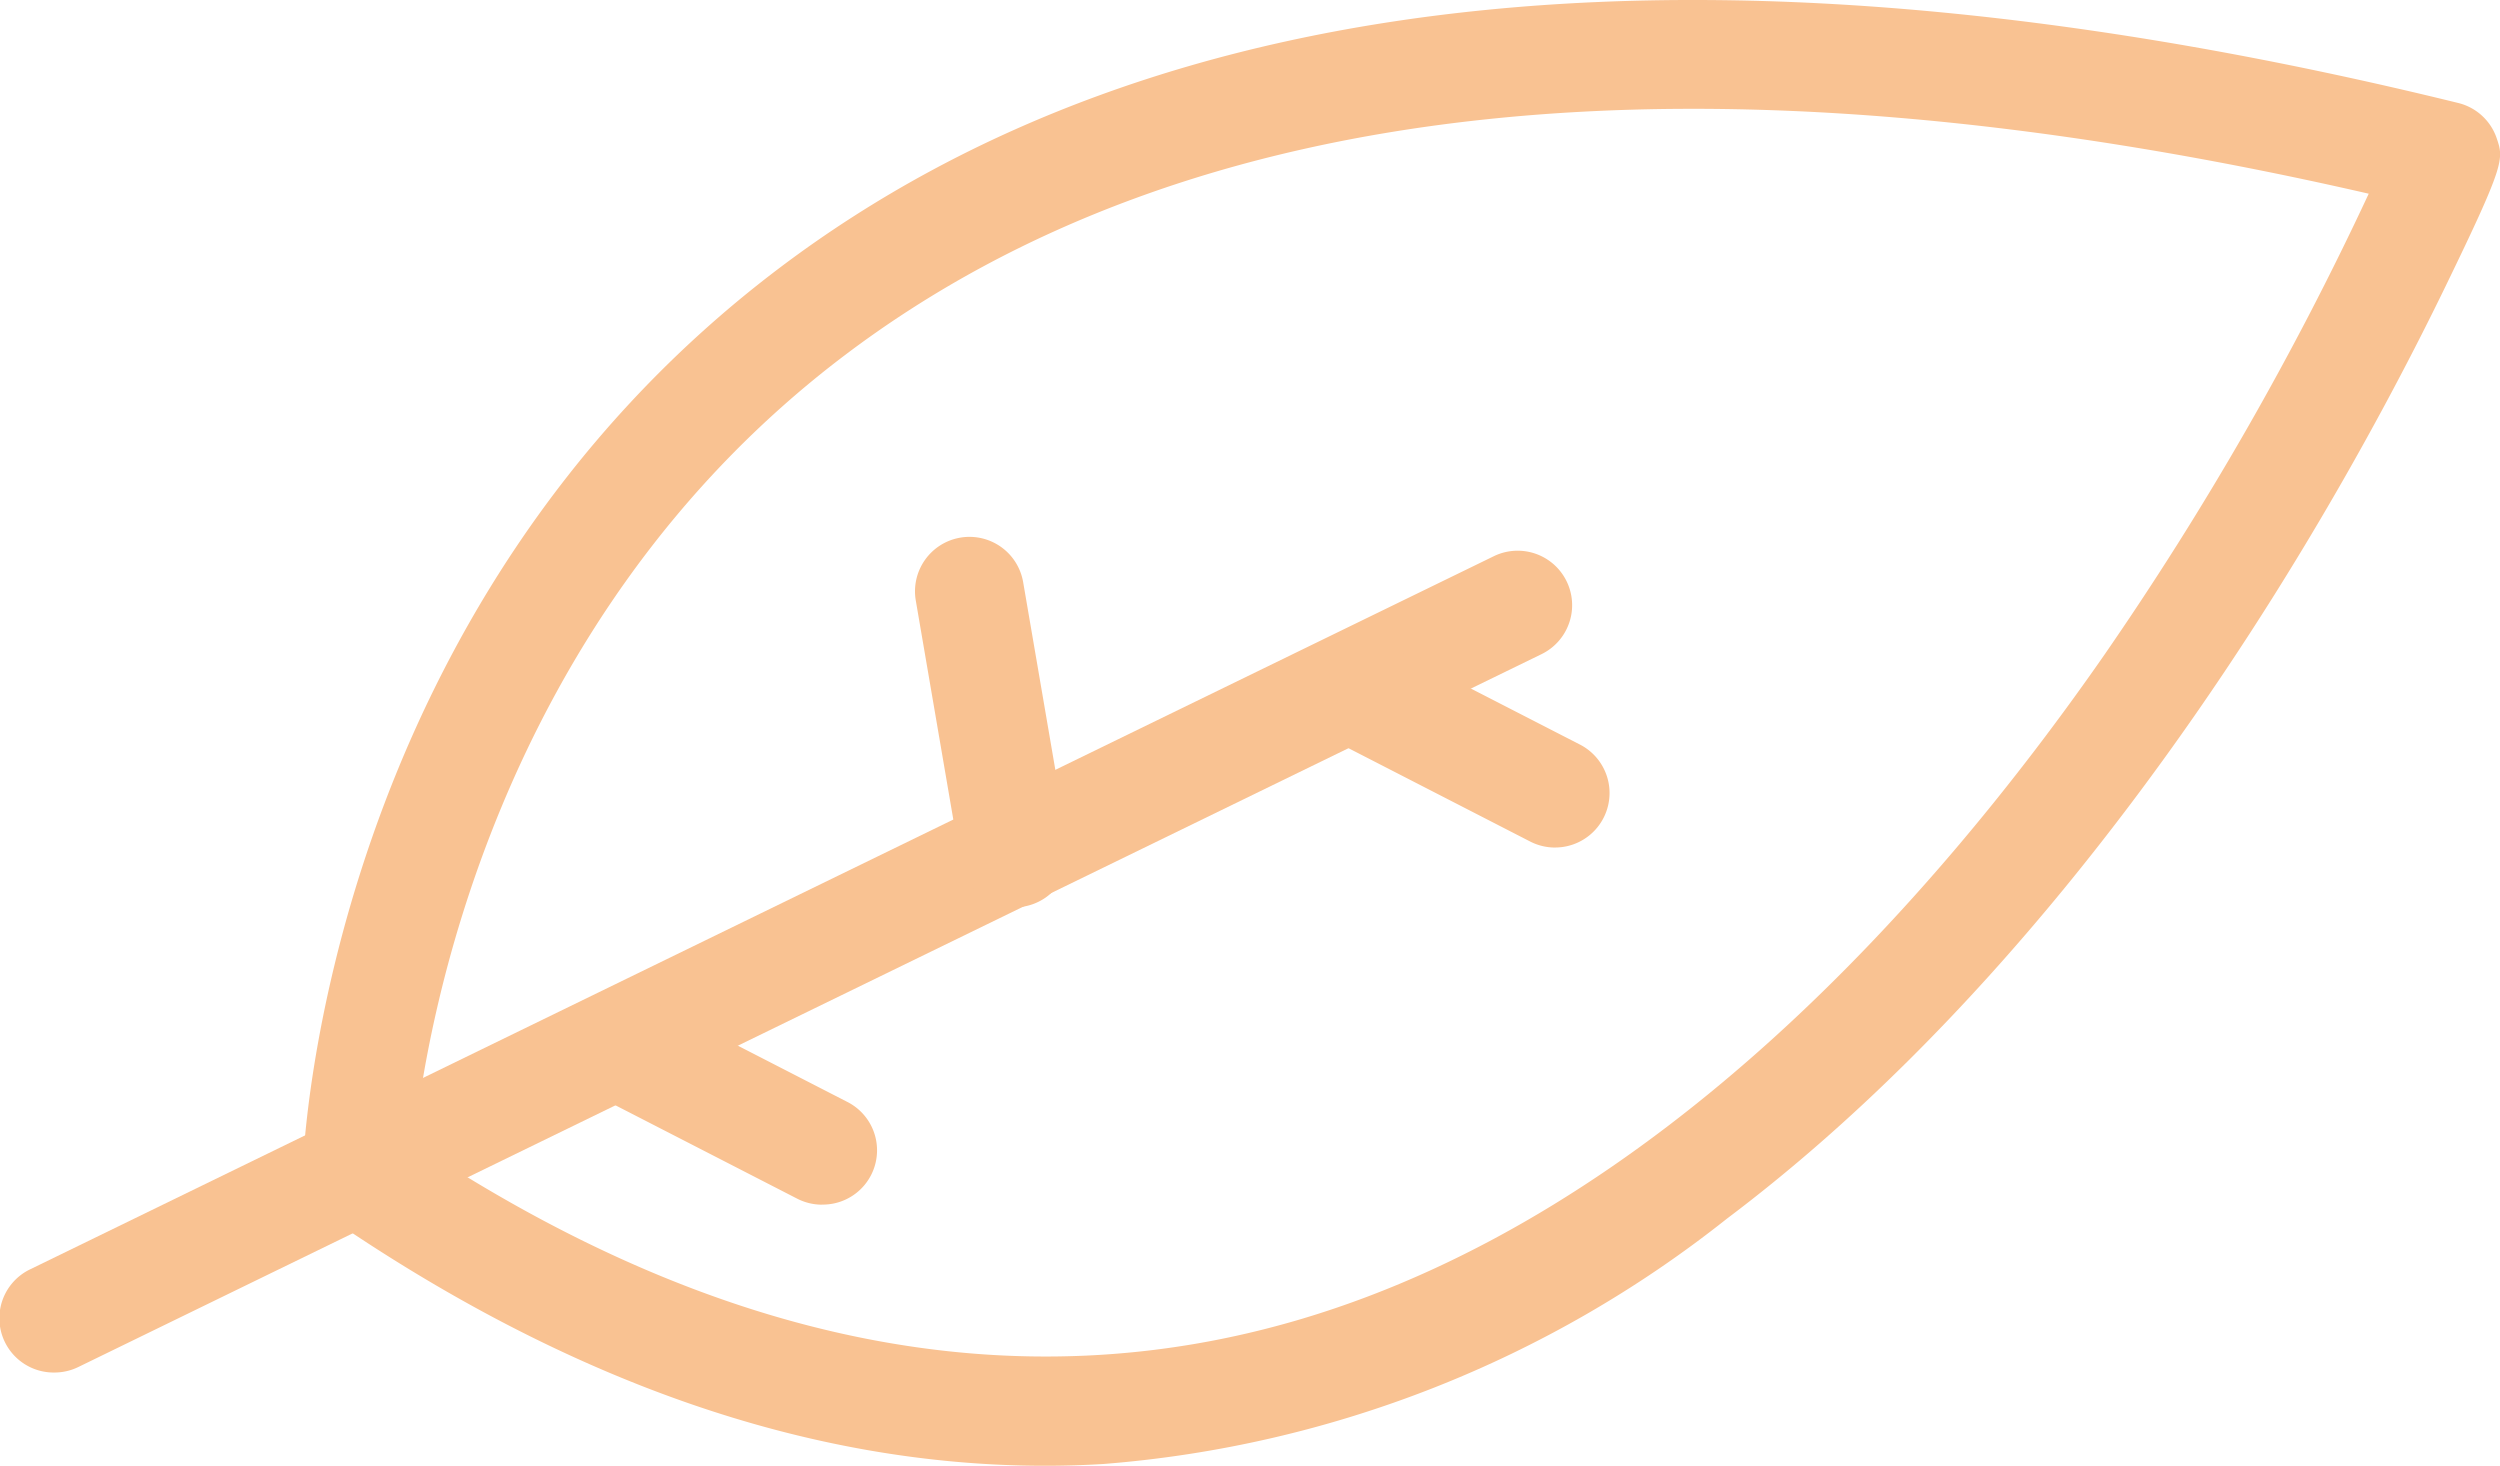
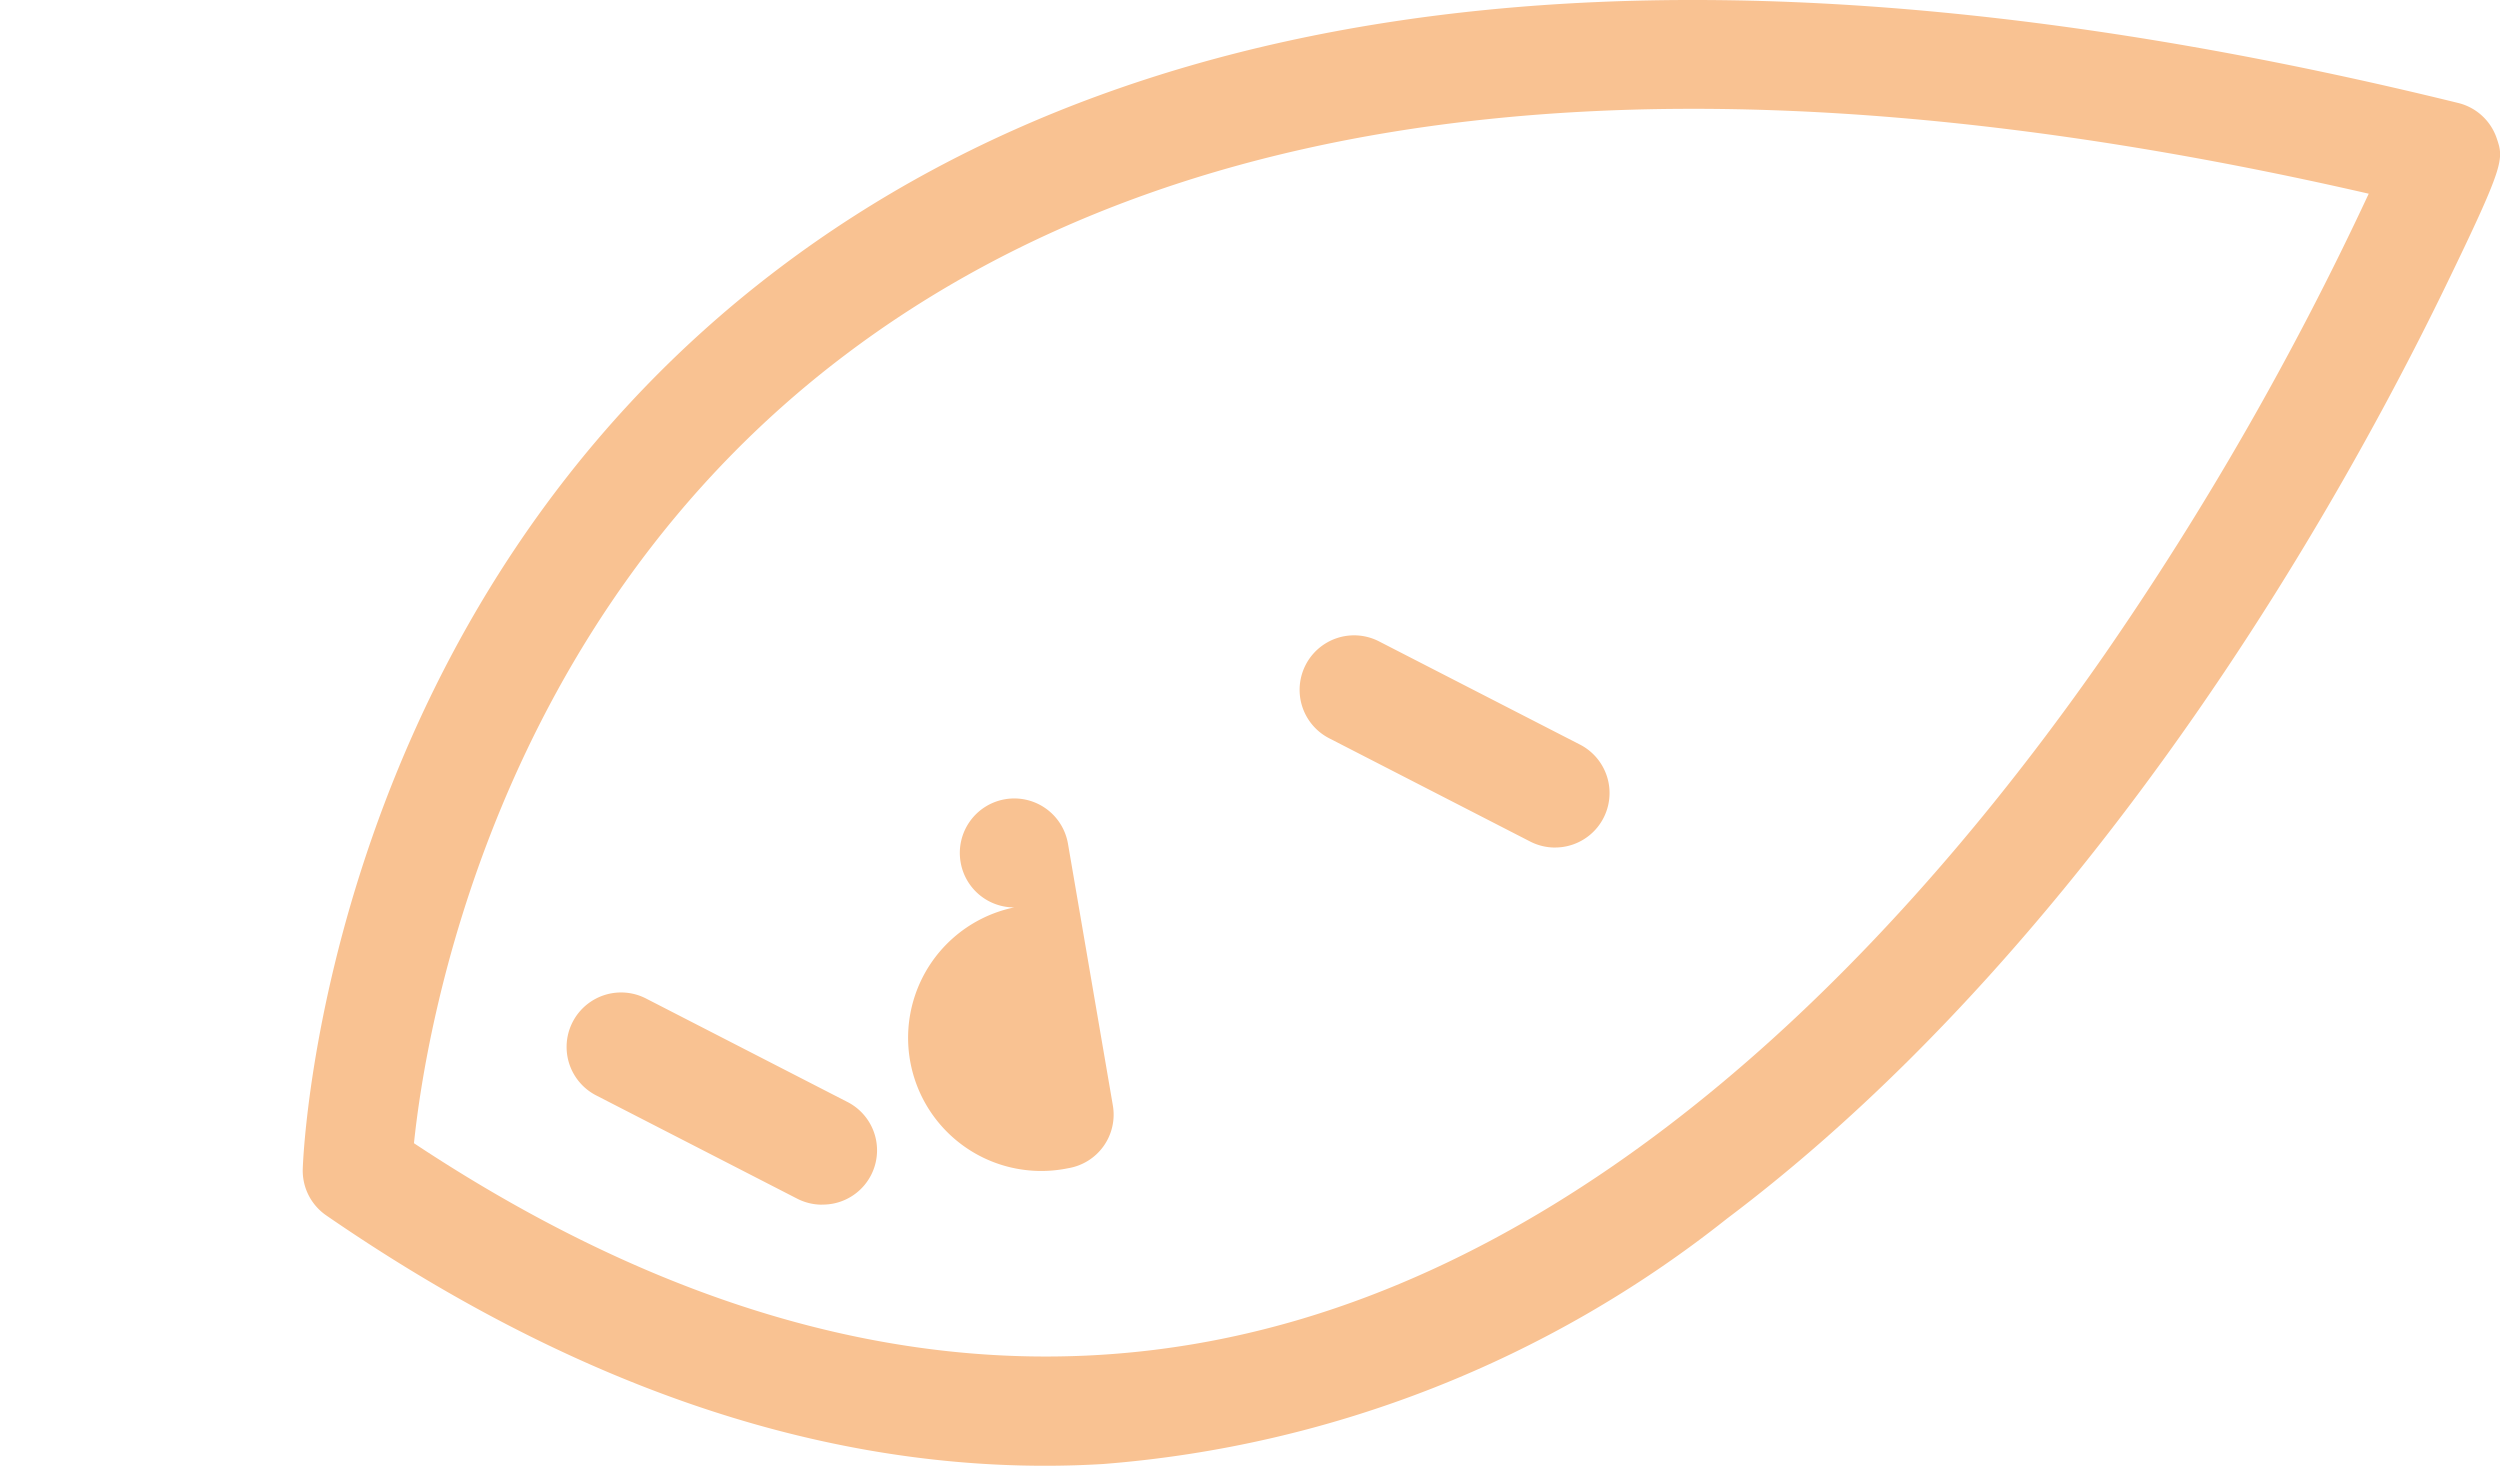
<svg xmlns="http://www.w3.org/2000/svg" width="64.48" height="37.804" viewBox="0 0 64.48 37.804">
  <defs>
    <style>
      .cls-1 {
        fill: #f9c292;
      }
    </style>
  </defs>
  <g id="Grupo_2807" data-name="Grupo 2807" transform="translate(-342 -525)">
    <g id="Grupo_1581" data-name="Grupo 1581" transform="translate(342 525)">
-       <path id="Caminho_3012" data-name="Caminho 3012" class="cls-1" d="M2239.9,1210.142a1.4,1.4,0,0,1-.616-2.668l37.737-18.386a1.4,1.4,0,1,1,1.231,2.526L2240.513,1210A1.4,1.4,0,0,1,2239.9,1210.142Z" transform="translate(-2238.493 -1174.742)" />
      <path id="Caminho_3013" data-name="Caminho 3013" class="cls-1" d="M2340.522,1200.638a1.409,1.409,0,0,1-.642-.156l-5.182-2.662a1.4,1.4,0,0,1,1.284-2.5l5.183,2.662a1.405,1.405,0,0,1-.643,2.655Z" transform="translate(-2300.415 -1178.778)" />
      <path id="Caminho_3014" data-name="Caminho 3014" class="cls-1" d="M2286.689,1226.865a1.4,1.4,0,0,1-.641-.156l-5.182-2.662a1.4,1.4,0,0,1,1.284-2.5l5.182,2.662a1.4,1.4,0,0,1-.643,2.654Z" transform="translate(-2265.489 -1195.794)" />
-       <path id="Caminho_3015" data-name="Caminho 3015" class="cls-1" d="M2308.248,1197.489a1.4,1.4,0,0,1-1.383-1.168l-1.156-6.747a1.4,1.4,0,1,1,2.769-.475l1.157,6.747a1.4,1.4,0,0,1-1.148,1.622A1.441,1.441,0,0,1,2308.248,1197.489Z" transform="translate(-2282.089 -1174.085)" />
+       <path id="Caminho_3015" data-name="Caminho 3015" class="cls-1" d="M2308.248,1197.489a1.4,1.4,0,0,1-1.383-1.168a1.4,1.4,0,1,1,2.769-.475l1.157,6.747a1.4,1.4,0,0,1-1.148,1.622A1.441,1.441,0,0,1,2308.248,1197.489Z" transform="translate(-2282.089 -1174.085)" />
      <path id="Caminho_3016" data-name="Caminho 3016" class="cls-1" d="M2279.87,1186.308c-6.083,0-12.311-2.168-18.538-6.457a1.4,1.4,0,0,1-.606-1.207c.02-.585.644-14.425,12.289-23.225,9.87-7.459,24.438-8.893,43.3-4.261a1.4,1.4,0,0,1,1,.92c.178.532.215.644-1.341,3.847-.78,1.607-2.073,4.119-3.8,6.955-3.06,5.033-8.1,12.077-14.719,17.057a29.579,29.579,0,0,1-16.073,6.325Q2280.626,1186.308,2279.87,1186.308Zm-16.276-8.319c7.849,5.2,15.555,6.726,22.913,4.526,9.156-2.737,16.291-10.807,20.666-17.094a81.333,81.333,0,0,0,6.838-11.922c-17.2-3.95-30.418-2.551-39.3,4.162C2265.6,1164.547,2263.894,1175.1,2263.594,1177.989Z" transform="translate(-2252.917 -1148.503)" />
    </g>
  </g>
</svg>